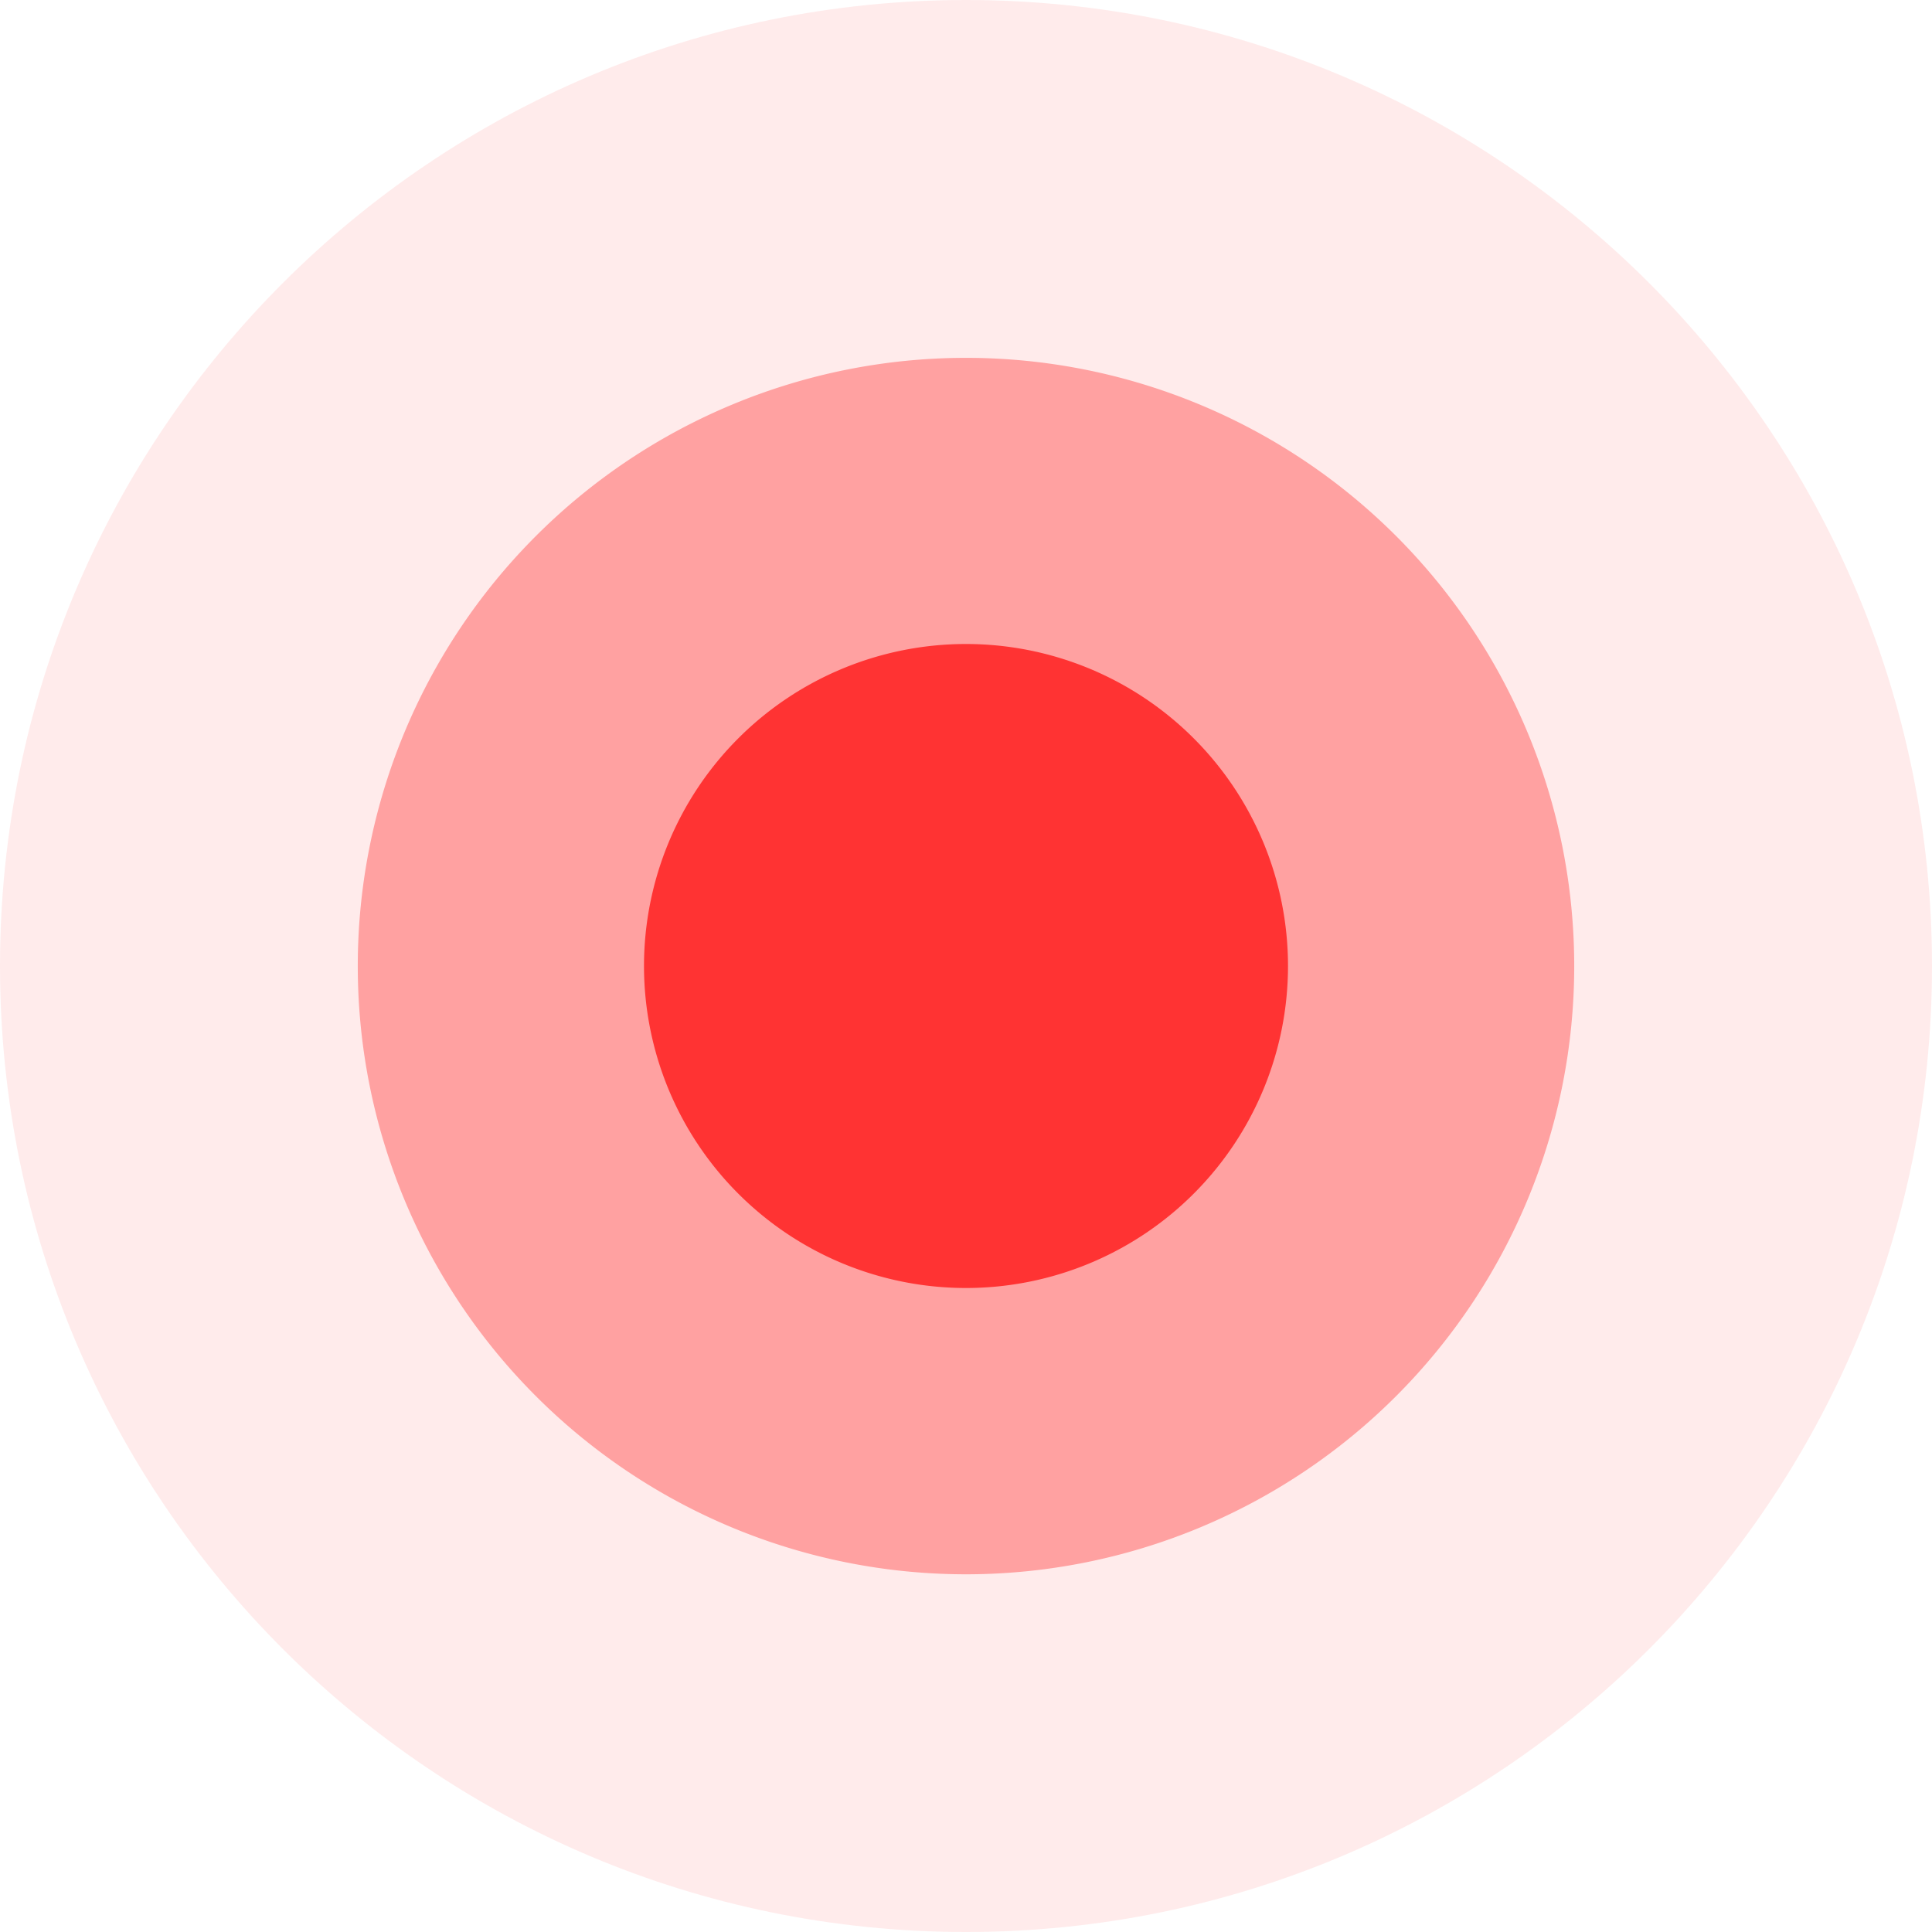
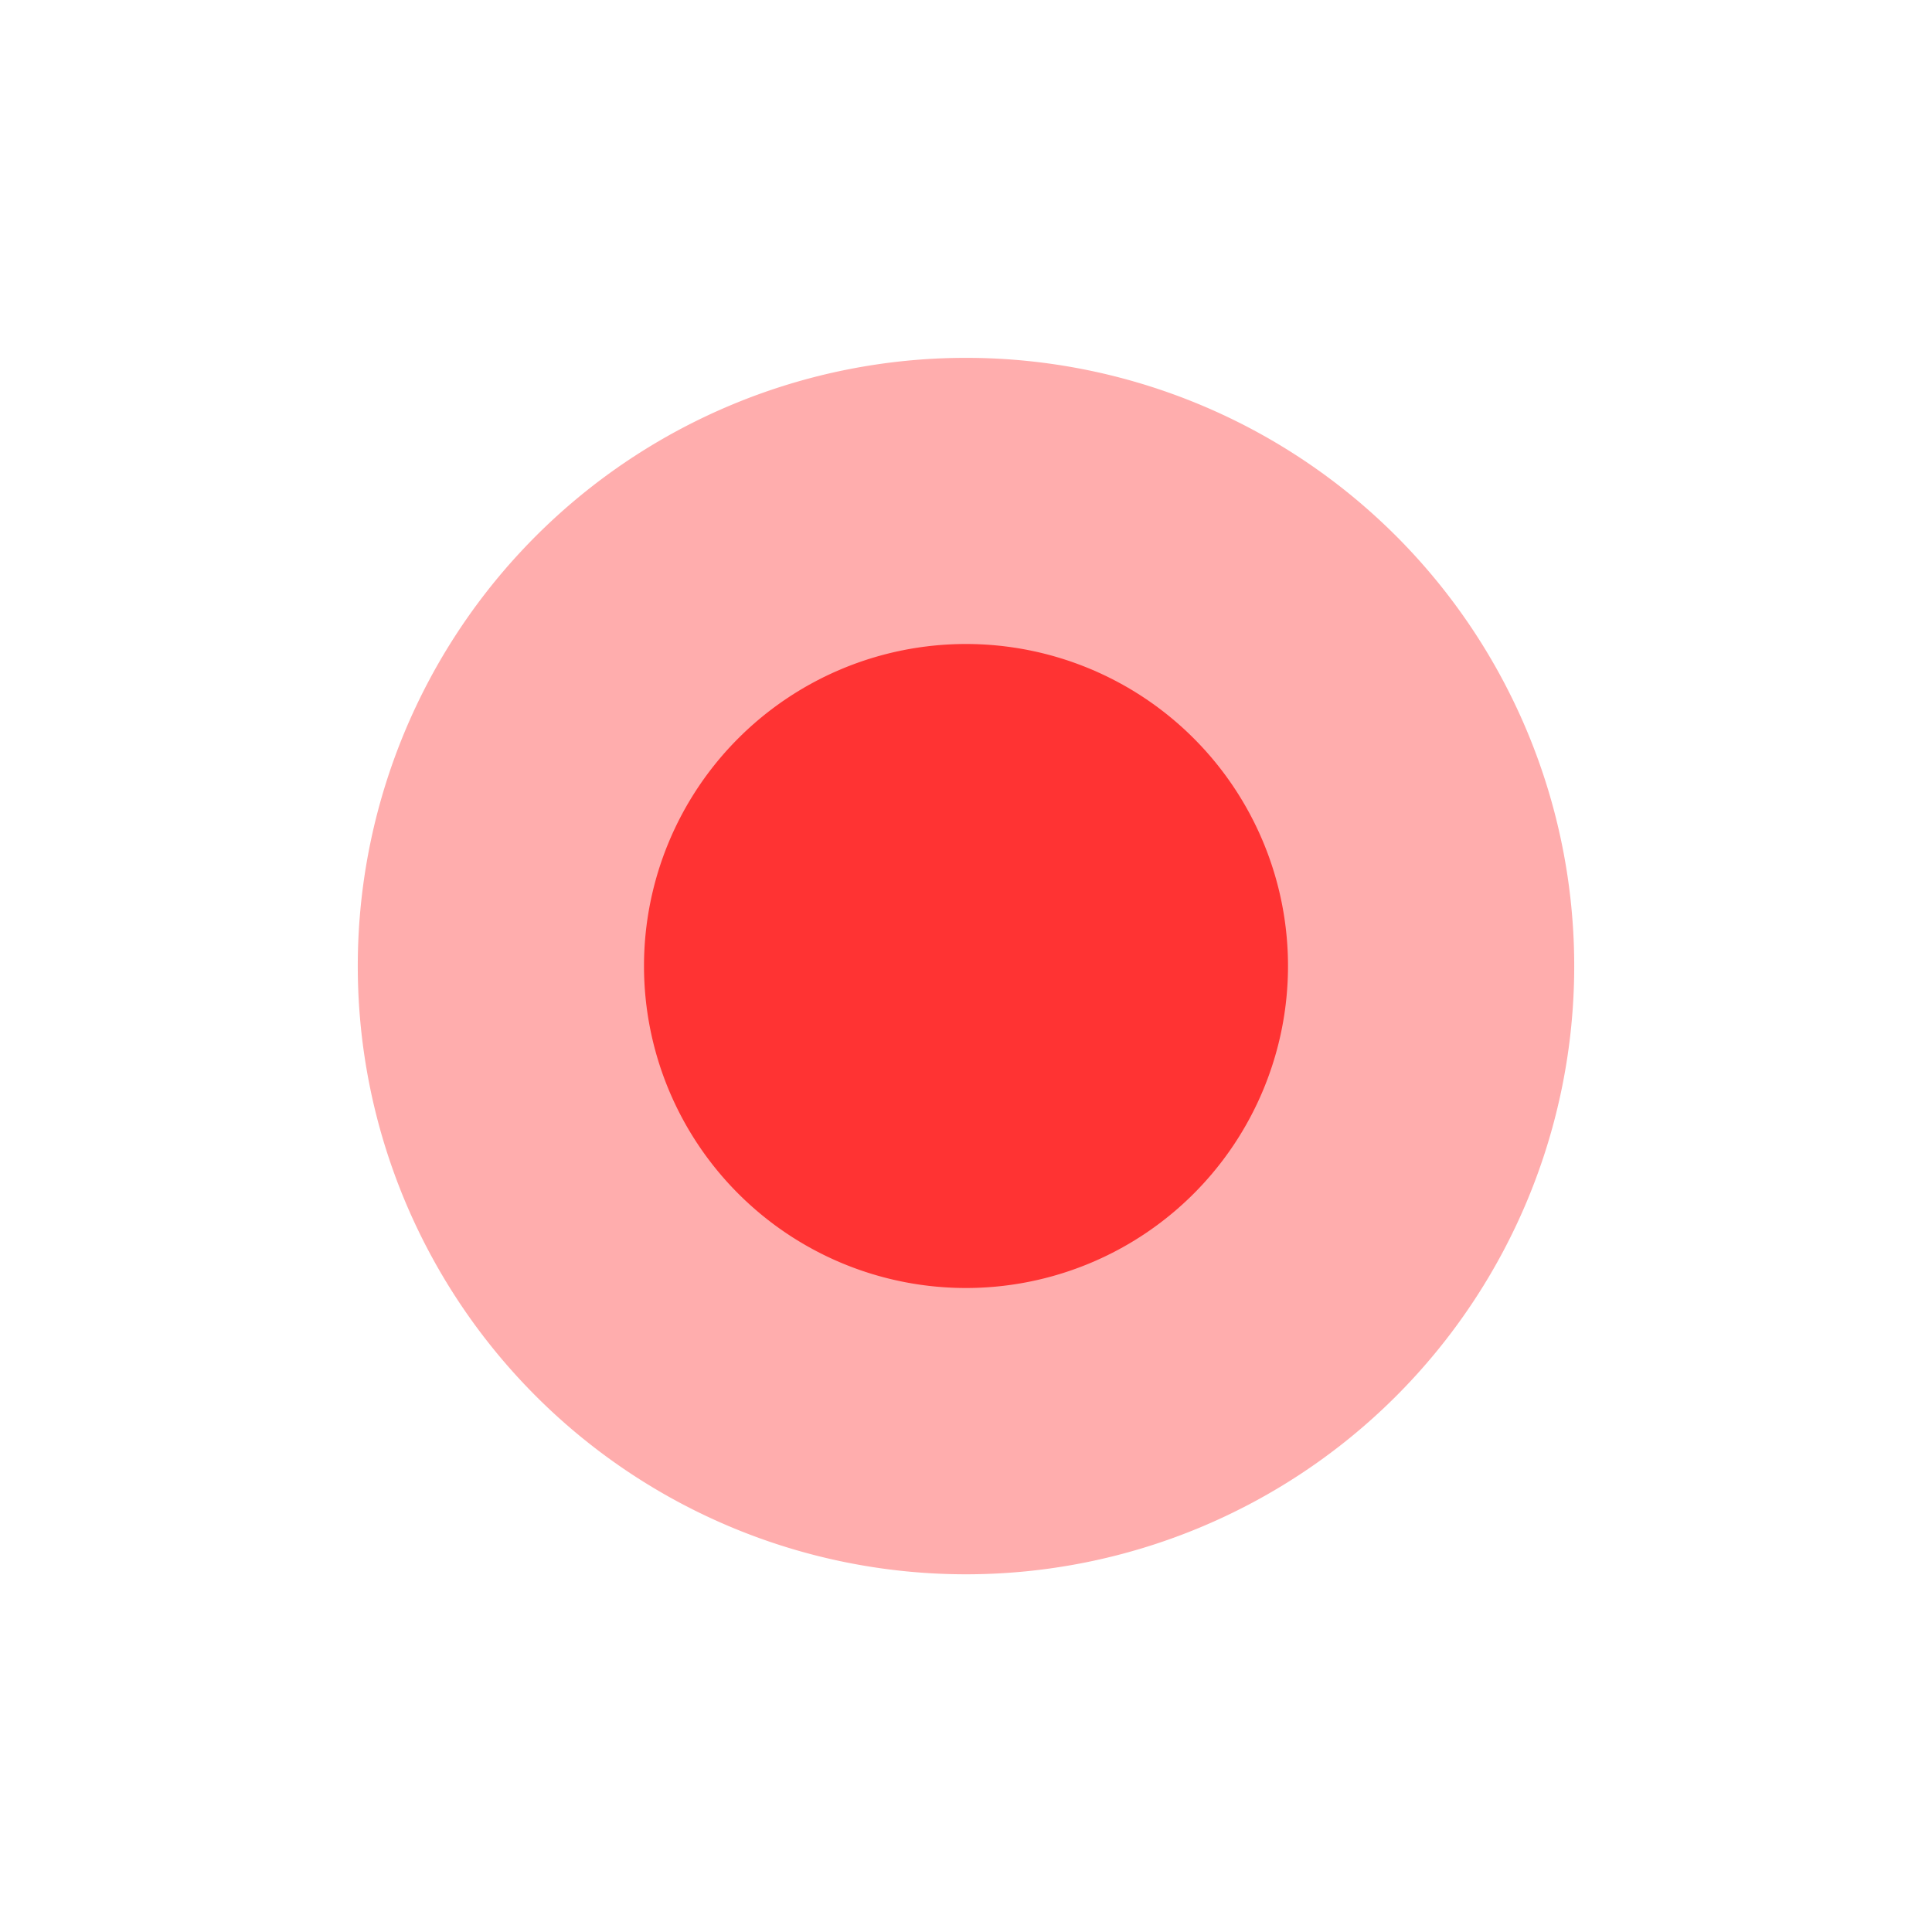
<svg xmlns="http://www.w3.org/2000/svg" width="27" height="27">
-   <path fill="#f33" d="M13.5 0C20.956 0 27 6.044 27 13.5S20.956 27 13.5 27 0 20.956 0 13.5 6.044 0 13.5 0z" opacity=".1" />
  <path fill="#f33" d="M13.5 5.001a8.5 8.5 0 1 1 0 17 8.5 8.5 0 0 1 0-17z" opacity=".4" />
-   <path fill="#f33" d="M13.5 9a4.5 4.5 0 1 1 0 9 4.5 4.5 0 0 1 0-9z" />
+   <path fill="#f33" d="M13.5 9a4.5 4.5 0 1 1 0 9 4.5 4.5 0 0 1 0-9" />
</svg>